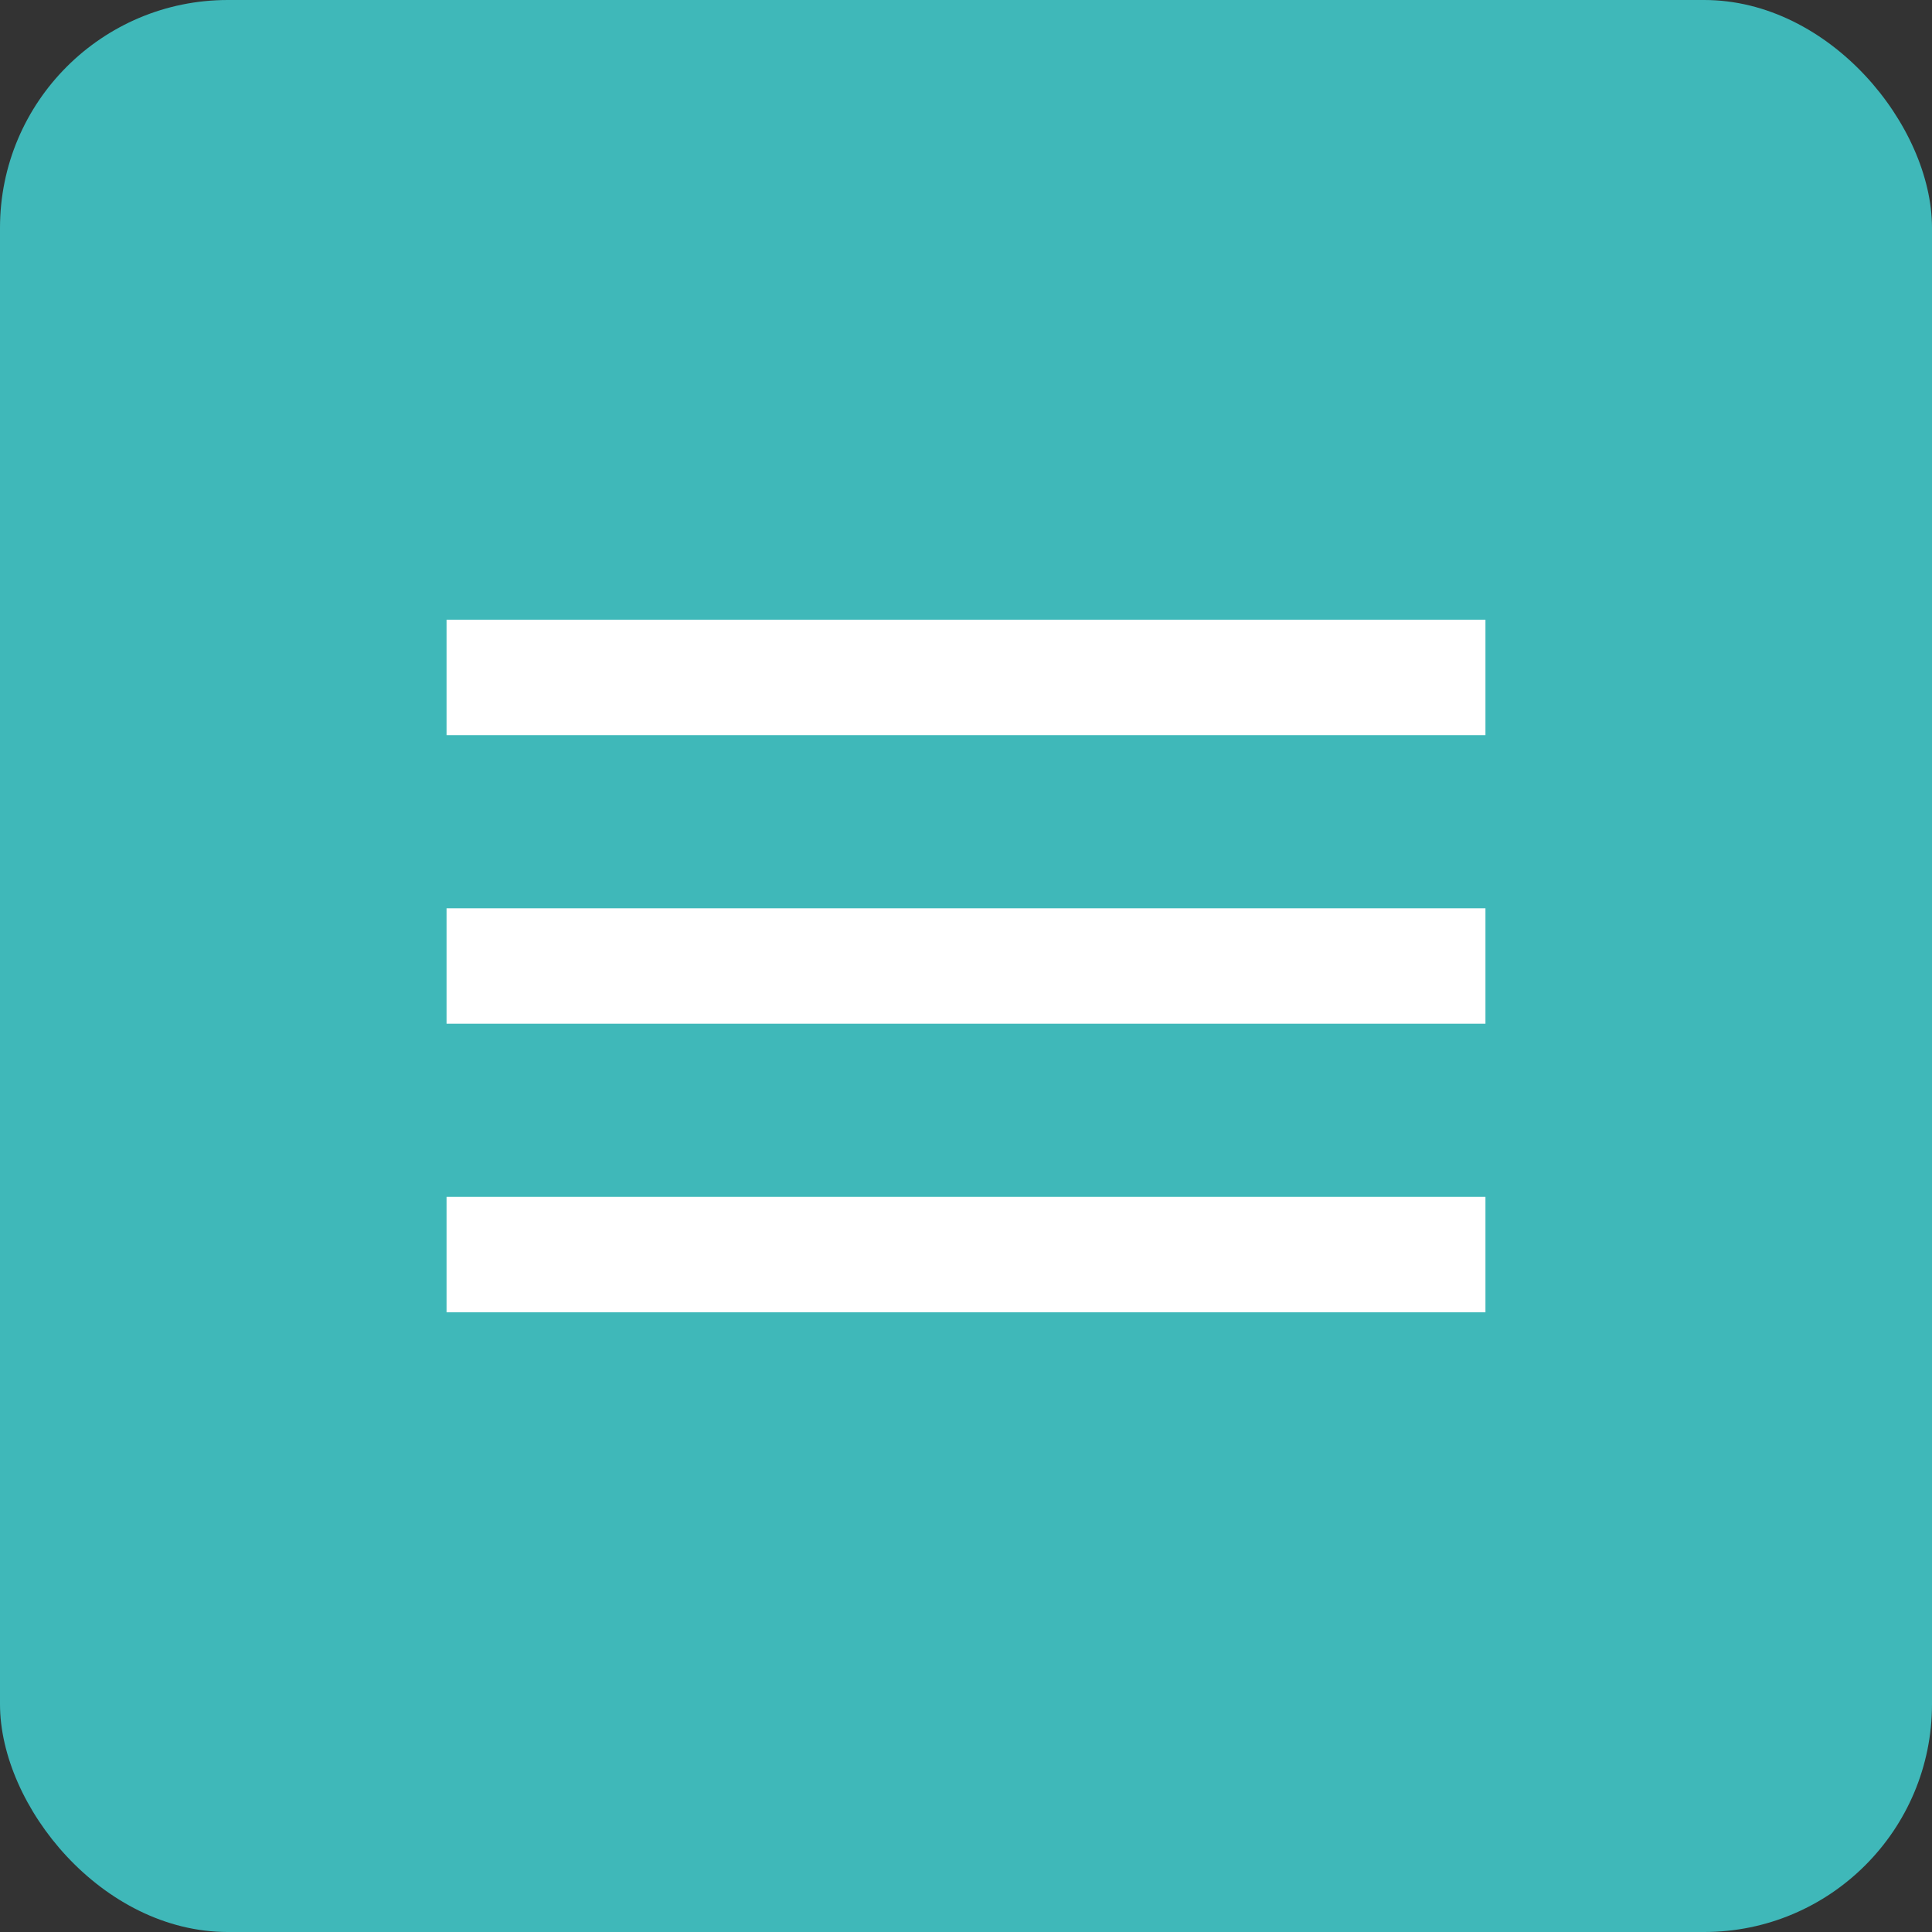
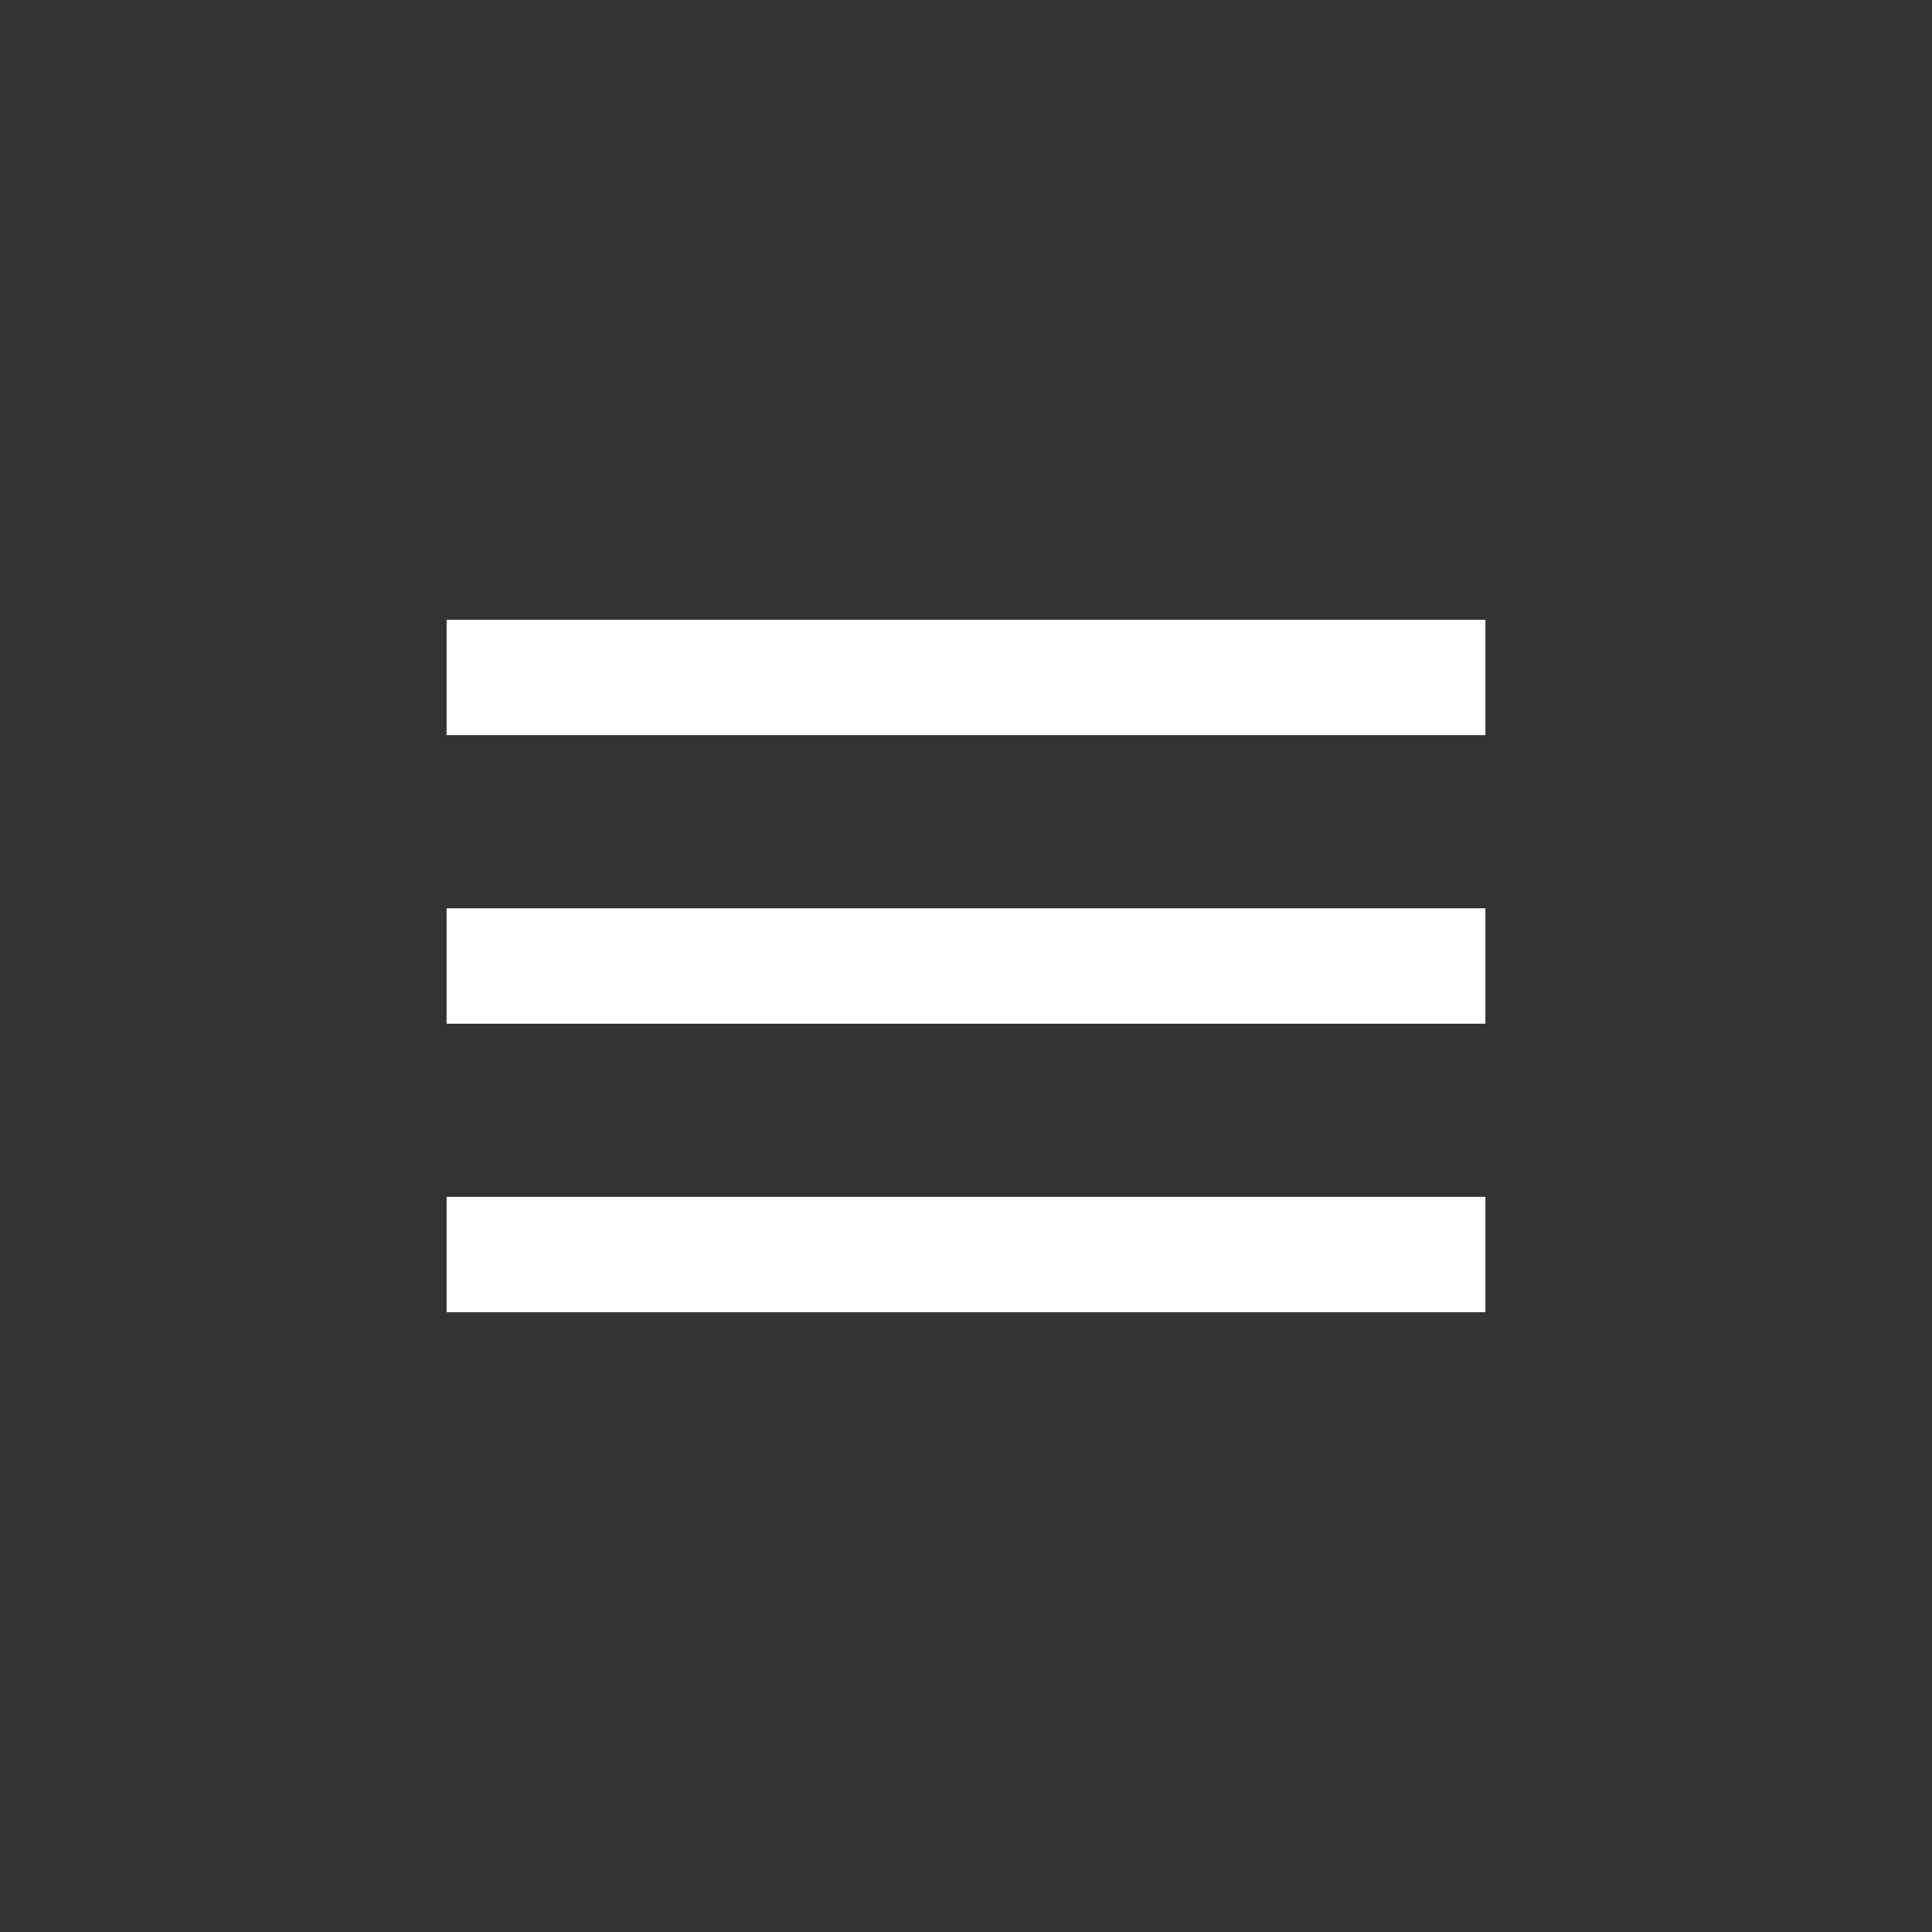
<svg xmlns="http://www.w3.org/2000/svg" width="212" height="212" viewBox="0 0 212 212" fill="none">
  <rect x="0" y="0" width="212" height="212" fill="#333333" stroke="none" />
-   <rect width="212" height="212" rx="25" fill="#3FB8B9" />
-   <path d="M49 144V131.333H163V144H49ZM49 112.333V99.667H163V112.333H49ZM49 80.667V68H163V80.667H49Z" fill="white" />
+   <path d="M49 144V131.333H163V144ZM49 112.333V99.667H163V112.333H49ZM49 80.667V68H163V80.667H49Z" fill="white" />
</svg>